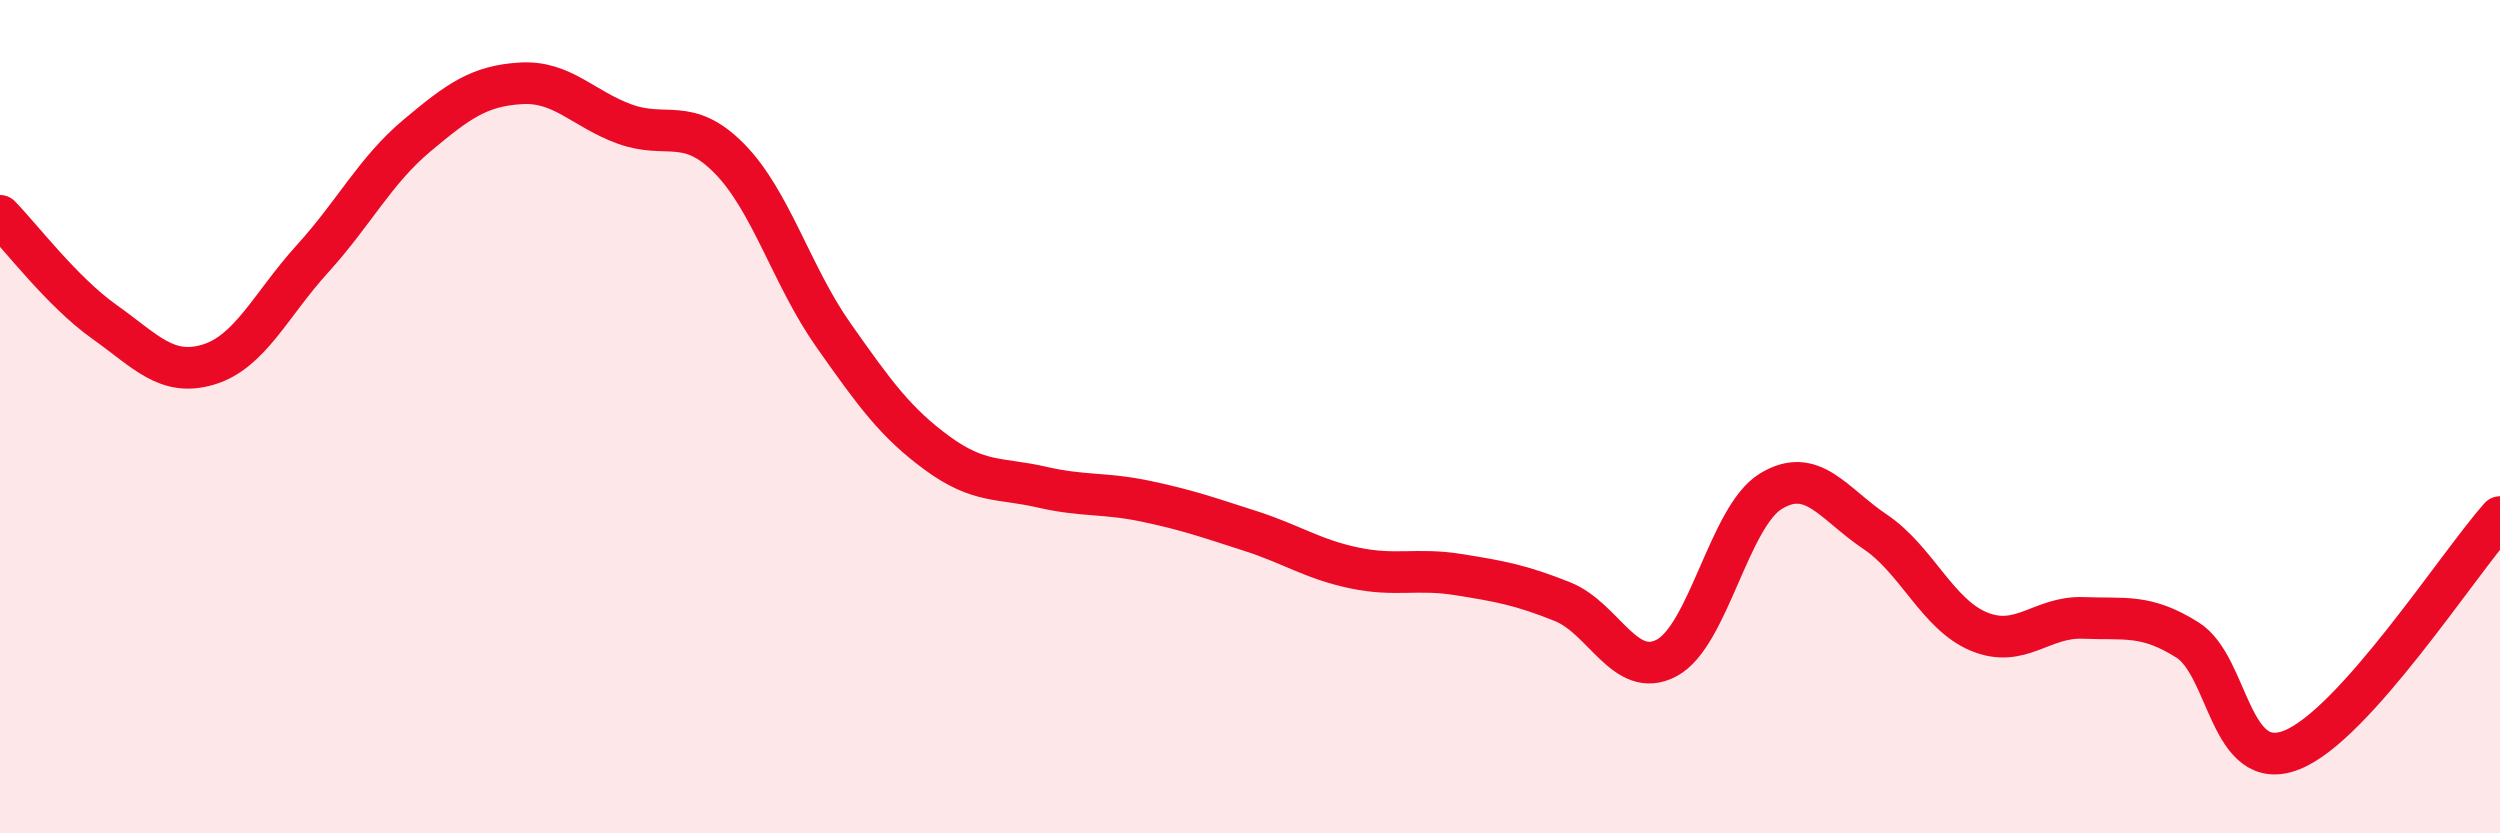
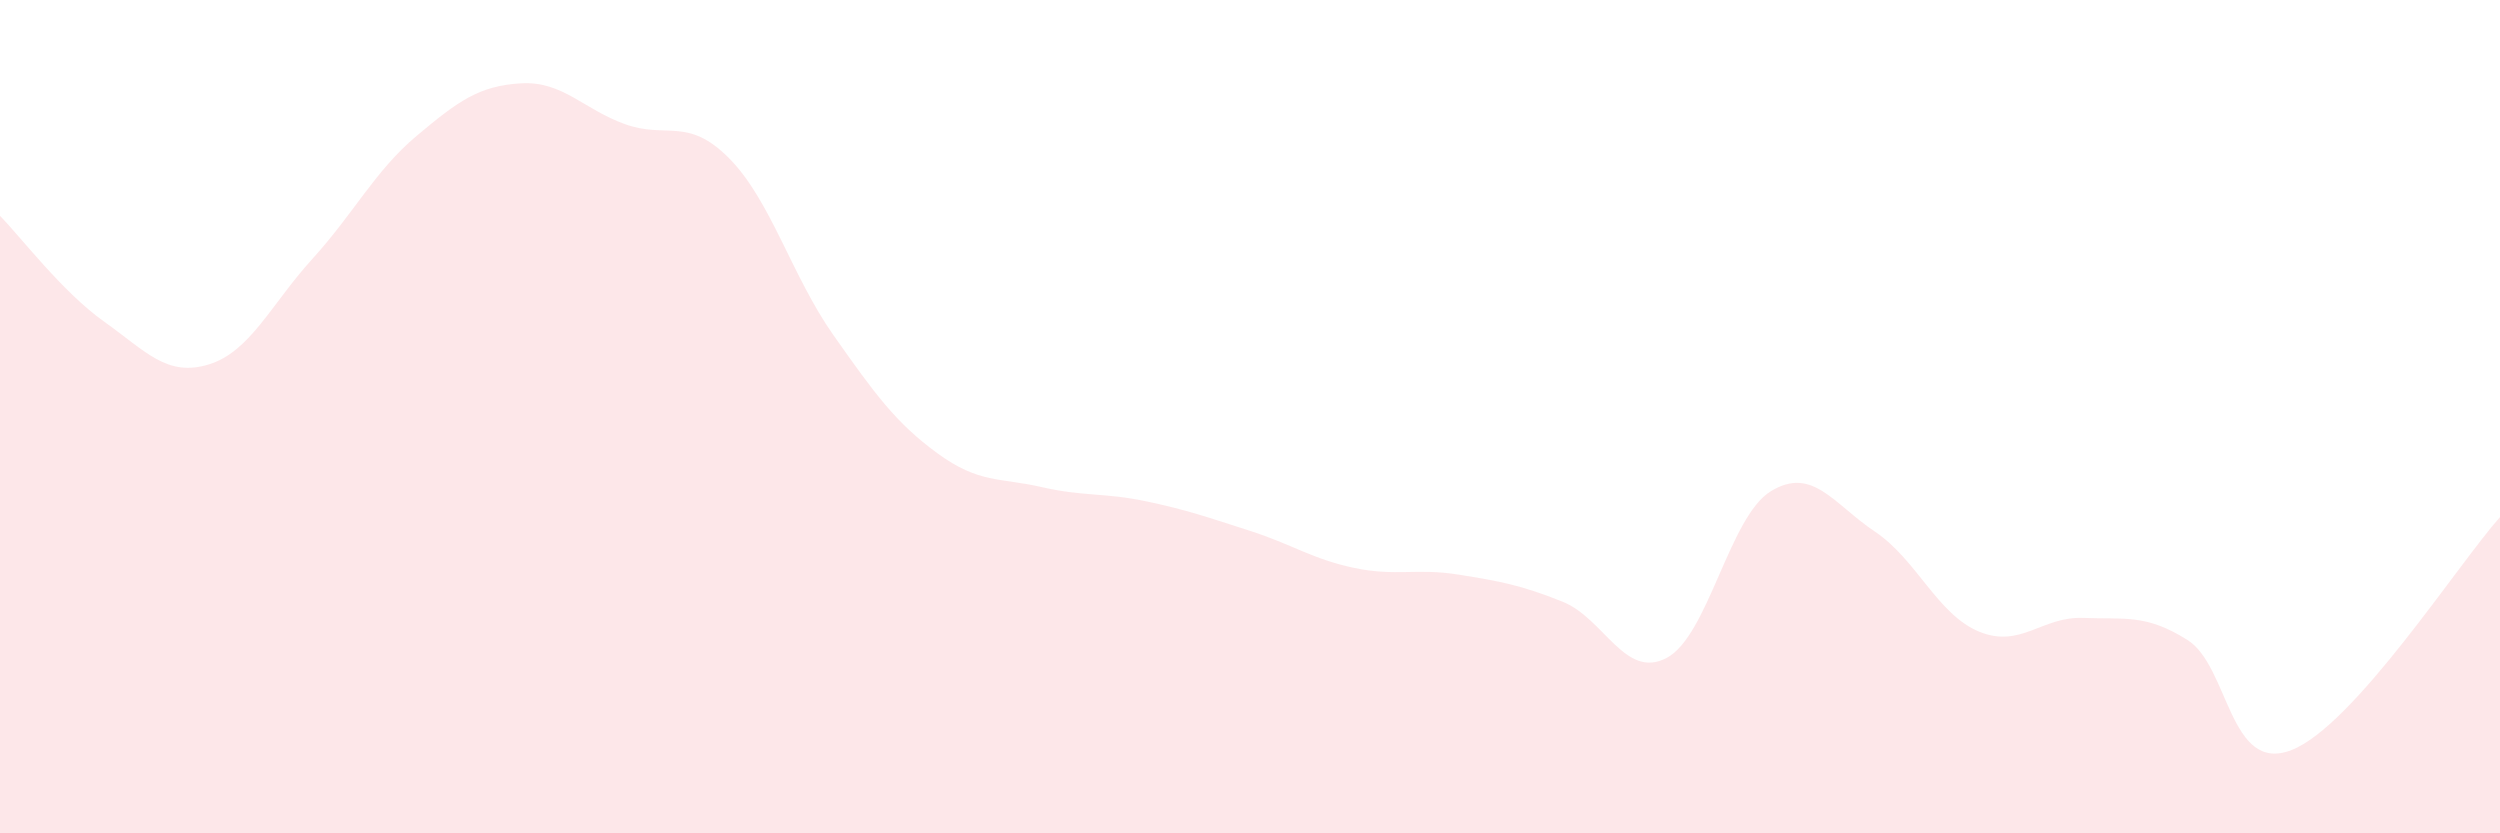
<svg xmlns="http://www.w3.org/2000/svg" width="60" height="20" viewBox="0 0 60 20">
  <path d="M 0,5.18 C 0.5,5.69 1.5,7.01 2.5,7.72 C 3.5,8.43 4,9.05 5,8.75 C 6,8.45 6.5,7.31 7.5,6.21 C 8.5,5.11 9,4.1 10,3.26 C 11,2.42 11.5,2.06 12.5,2 C 13.5,1.94 14,2.62 15,2.98 C 16,3.34 16.5,2.79 17.5,3.8 C 18.5,4.81 19,6.62 20,8.04 C 21,9.46 21.5,10.15 22.5,10.88 C 23.5,11.61 24,11.46 25,11.69 C 26,11.92 26.5,11.82 27.5,12.03 C 28.5,12.24 29,12.42 30,12.74 C 31,13.06 31.5,13.42 32.5,13.63 C 33.5,13.84 34,13.63 35,13.79 C 36,13.95 36.5,14.04 37.5,14.44 C 38.5,14.84 39,16.32 40,15.79 C 41,15.26 41.5,12.4 42.5,11.79 C 43.5,11.18 44,12.09 45,12.76 C 46,13.43 46.5,14.75 47.5,15.16 C 48.5,15.57 49,14.79 50,14.83 C 51,14.87 51.5,14.73 52.5,15.36 C 53.5,15.99 53.5,18.59 55,18 C 56.5,17.41 59,13.53 60,12.41L60 20L0 20Z" fill="#EB0A25" opacity="0.1" stroke-linecap="round" stroke-linejoin="round" />
-   <path d="M 0,5.18 C 0.5,5.69 1.5,7.01 2.5,7.72 C 3.5,8.43 4,9.05 5,8.75 C 6,8.45 6.5,7.31 7.5,6.21 C 8.5,5.11 9,4.1 10,3.26 C 11,2.42 11.5,2.06 12.5,2 C 13.5,1.94 14,2.62 15,2.98 C 16,3.34 16.5,2.79 17.5,3.8 C 18.5,4.81 19,6.62 20,8.04 C 21,9.46 21.5,10.15 22.5,10.88 C 23.5,11.61 24,11.46 25,11.69 C 26,11.92 26.5,11.82 27.5,12.03 C 28.5,12.24 29,12.42 30,12.74 C 31,13.06 31.5,13.42 32.5,13.63 C 33.5,13.84 34,13.63 35,13.79 C 36,13.95 36.5,14.04 37.5,14.44 C 38.5,14.84 39,16.32 40,15.79 C 41,15.26 41.5,12.4 42.5,11.79 C 43.5,11.18 44,12.09 45,12.76 C 46,13.43 46.5,14.75 47.5,15.16 C 48.5,15.57 49,14.79 50,14.83 C 51,14.87 51.5,14.73 52.5,15.36 C 53.5,15.99 53.5,18.59 55,18 C 56.5,17.41 59,13.53 60,12.41" stroke="#EB0A25" stroke-width="1" fill="none" stroke-linecap="round" stroke-linejoin="round" />
</svg>